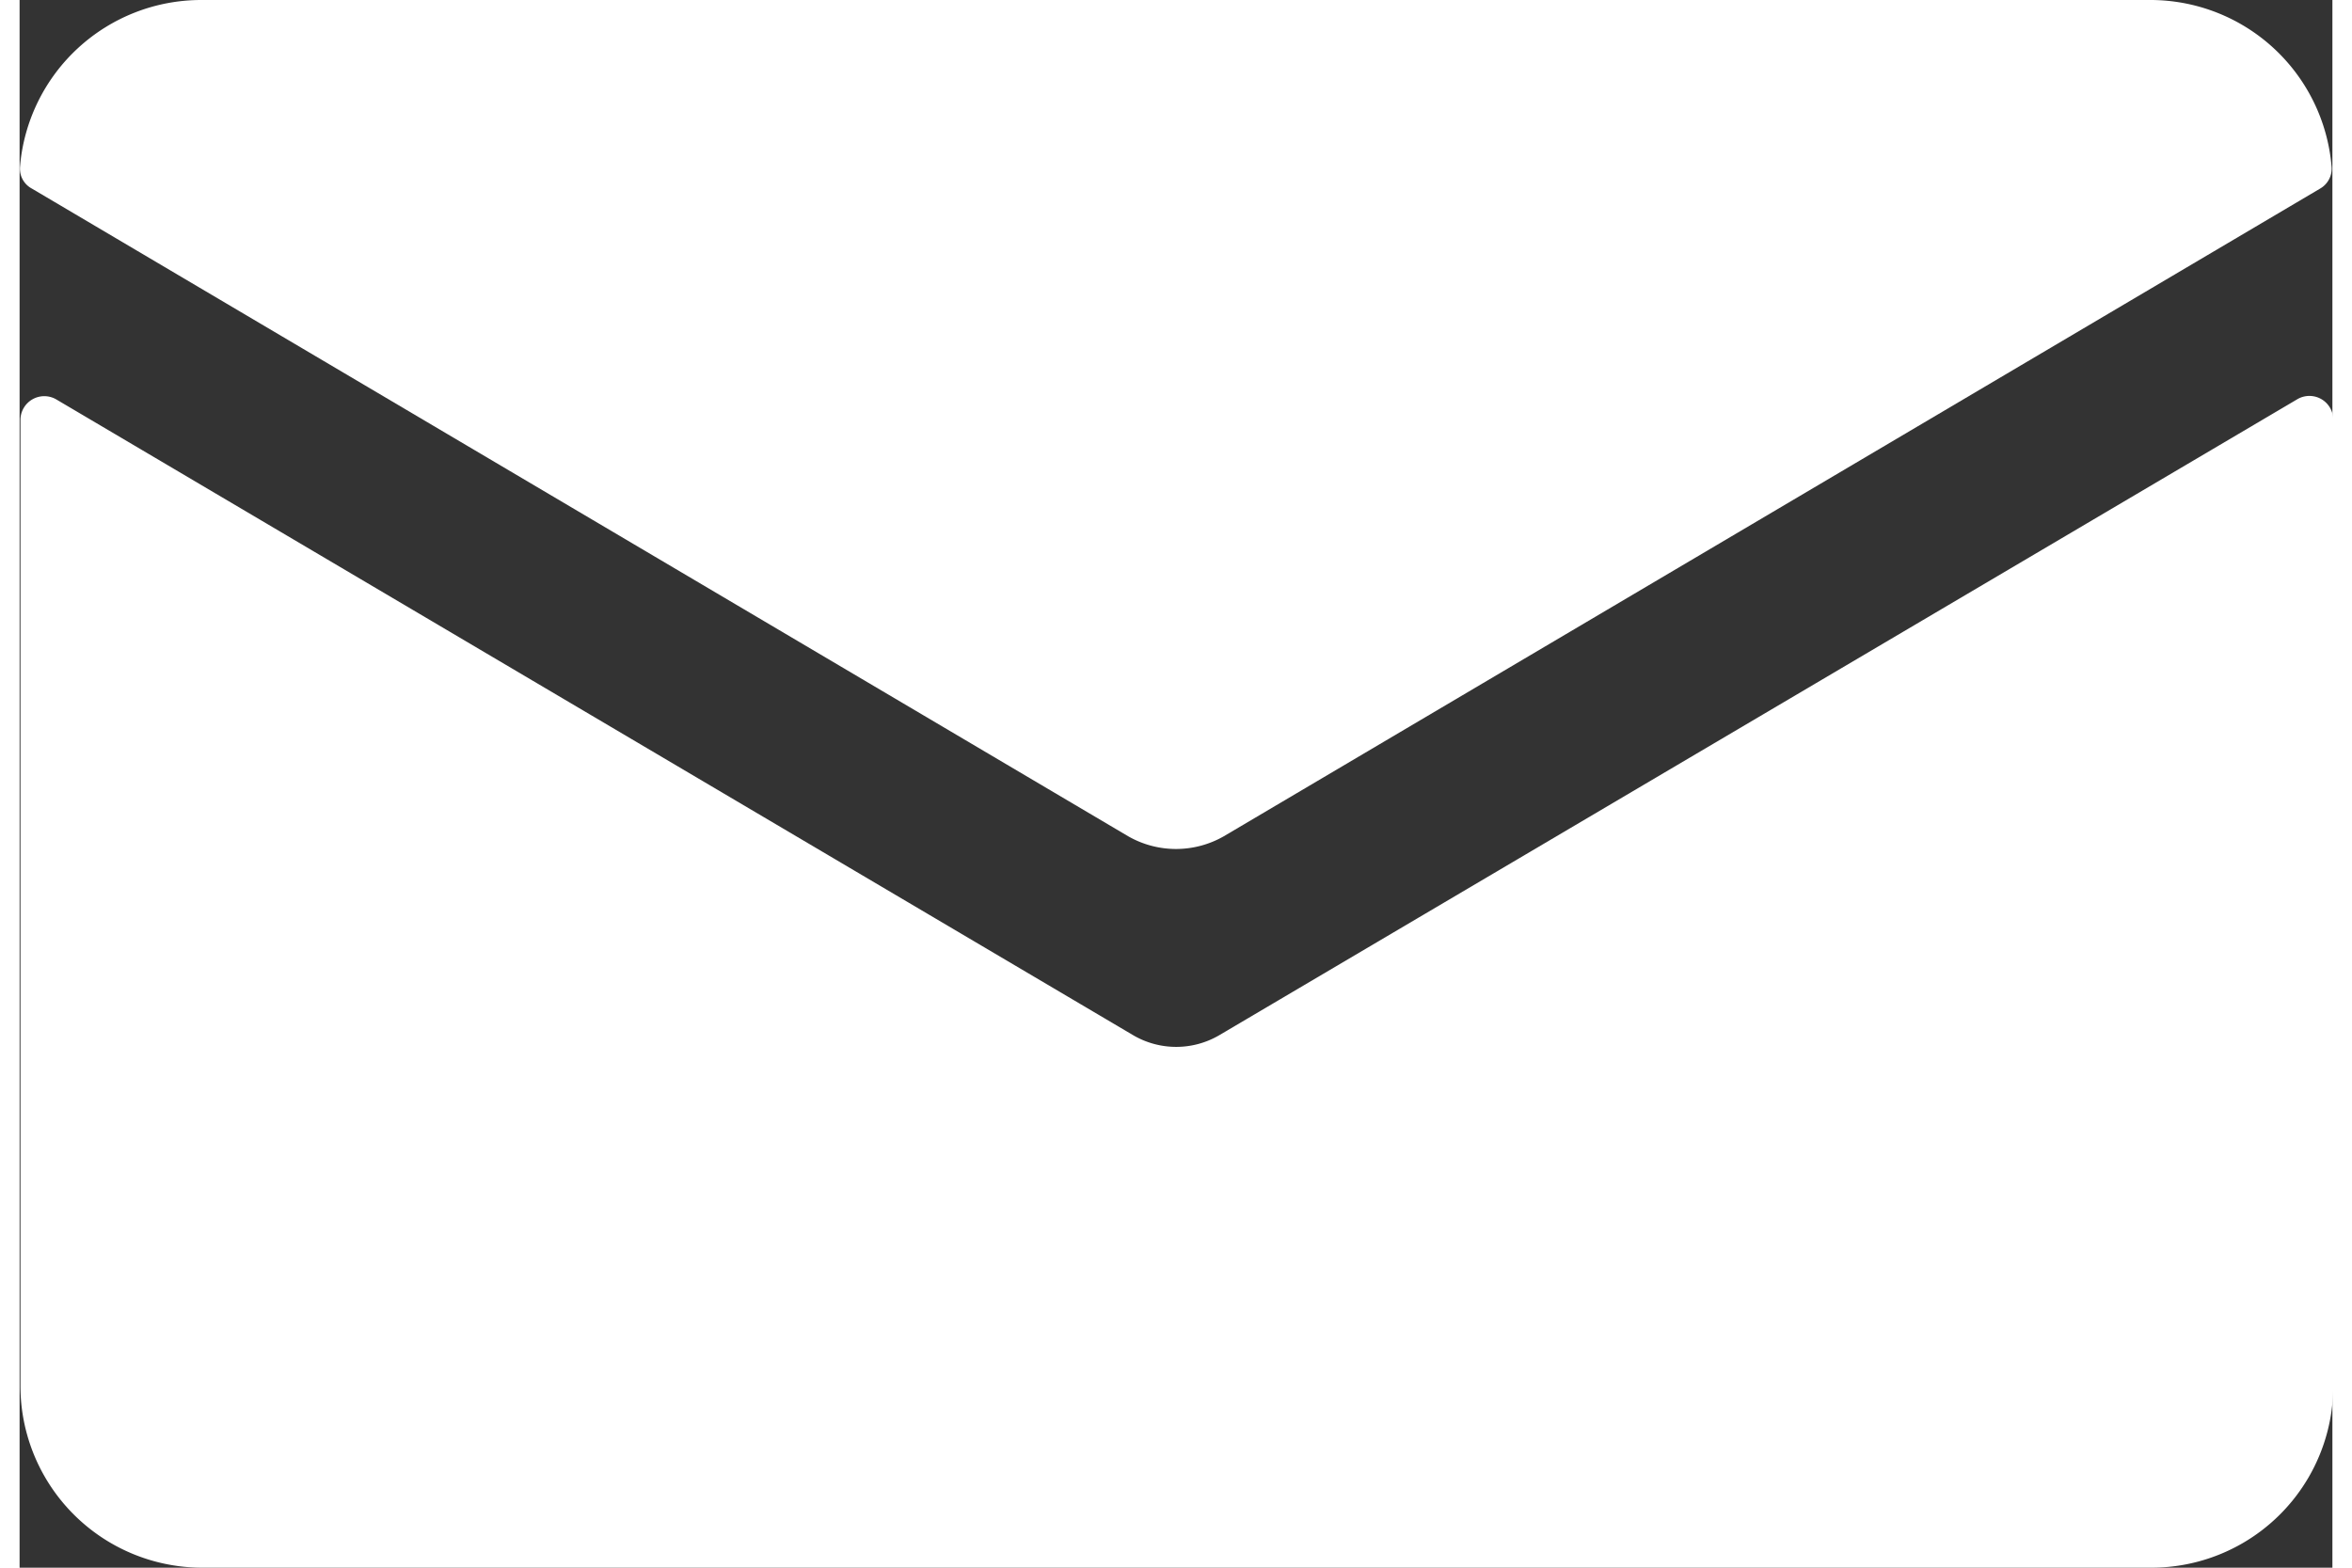
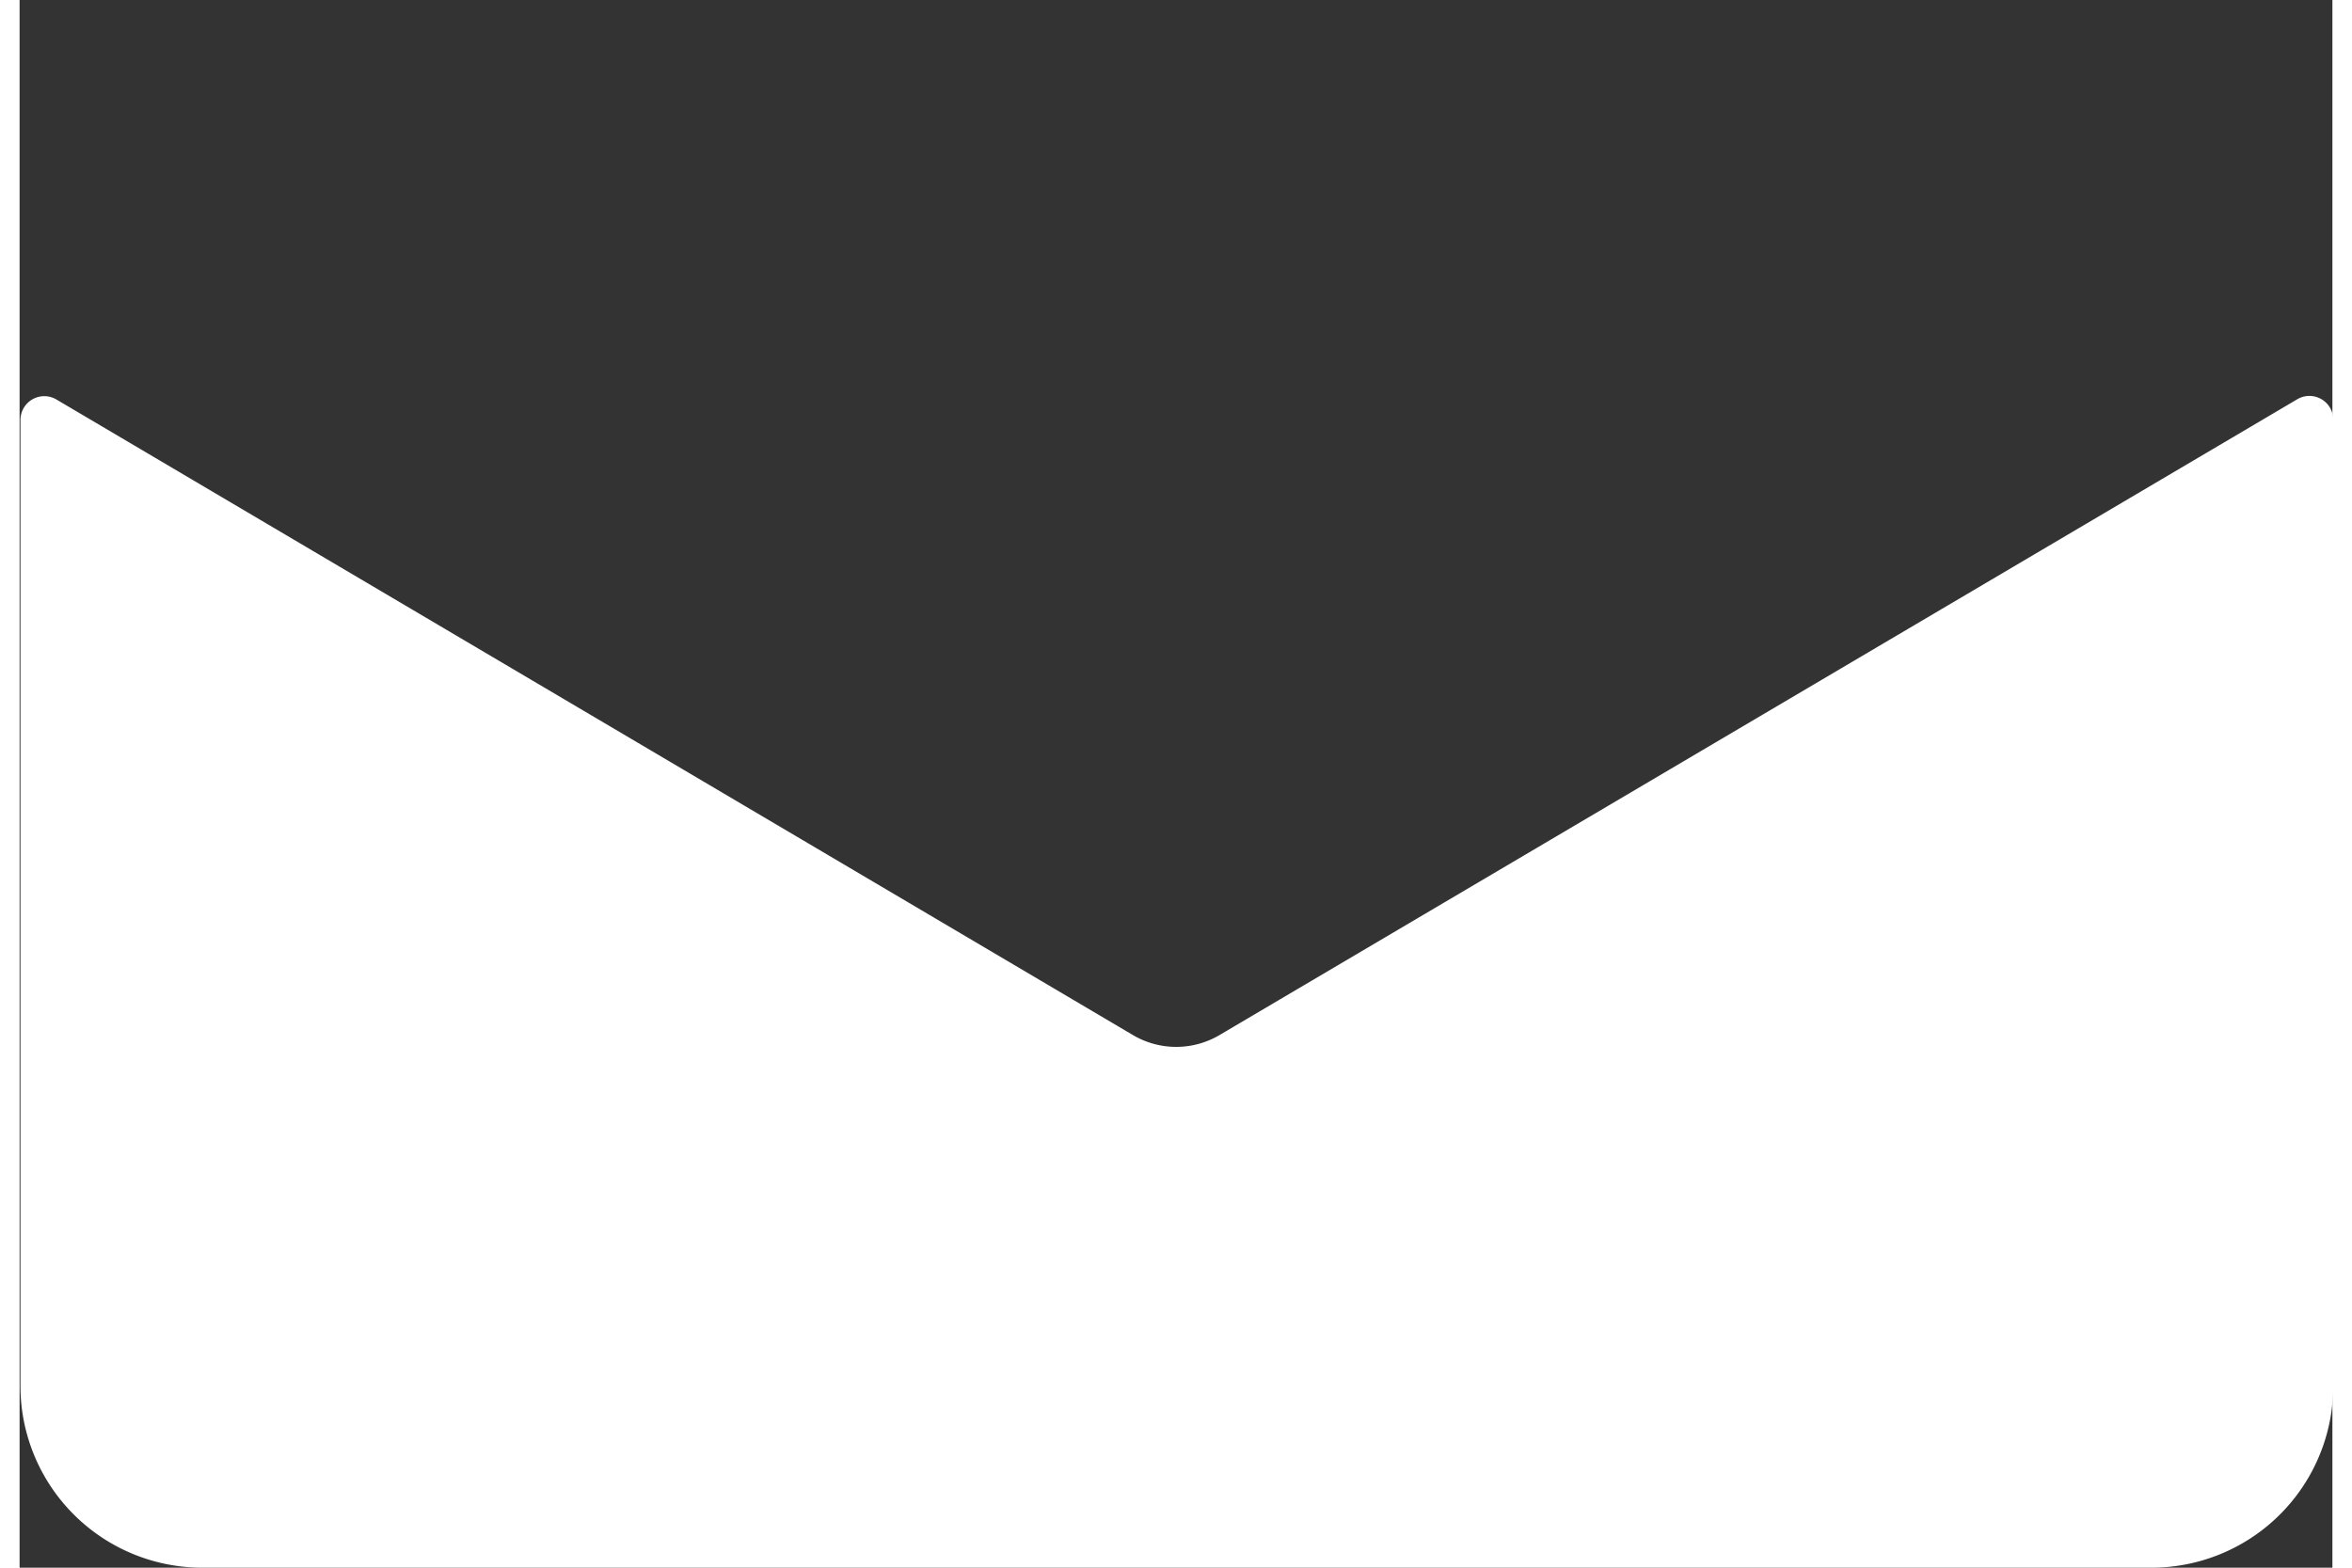
<svg xmlns="http://www.w3.org/2000/svg" id="Ebene_1" data-name="Ebene 1" viewBox="0 0 54.31 36.82" width="15" height="10">
  <rect x="0" y="0" width="54.31" height="36.82" fill="#333333" stroke="none" />
  <defs>
    <style>.cls-1{fill:#fff;}</style>
  </defs>
  <g id="_6" data-name="6">
    <path class="cls-1" d="M151.64,401.4a2,2,0,0,1-2,0l-25.3-14.94a.56.56,0,0,0-.84.48v22.69a4.27,4.27,0,0,0,4.27,4.27h45.77a4.27,4.27,0,0,0,4.27-4.27V386.94a.56.56,0,0,0-.85-.48Z" transform="translate(-123.48 -377.08)" />
-     <path class="cls-1" d="M151.76,396.72l25.74-15.21a.54.54,0,0,0,.27-.52,4.27,4.27,0,0,0-4.25-3.91H127.75a4.27,4.27,0,0,0-4.26,3.91.53.53,0,0,0,.28.52l25.74,15.21A2.26,2.26,0,0,0,151.76,396.72Z" transform="translate(-123.48 -377.08)" />
  </g>
</svg>